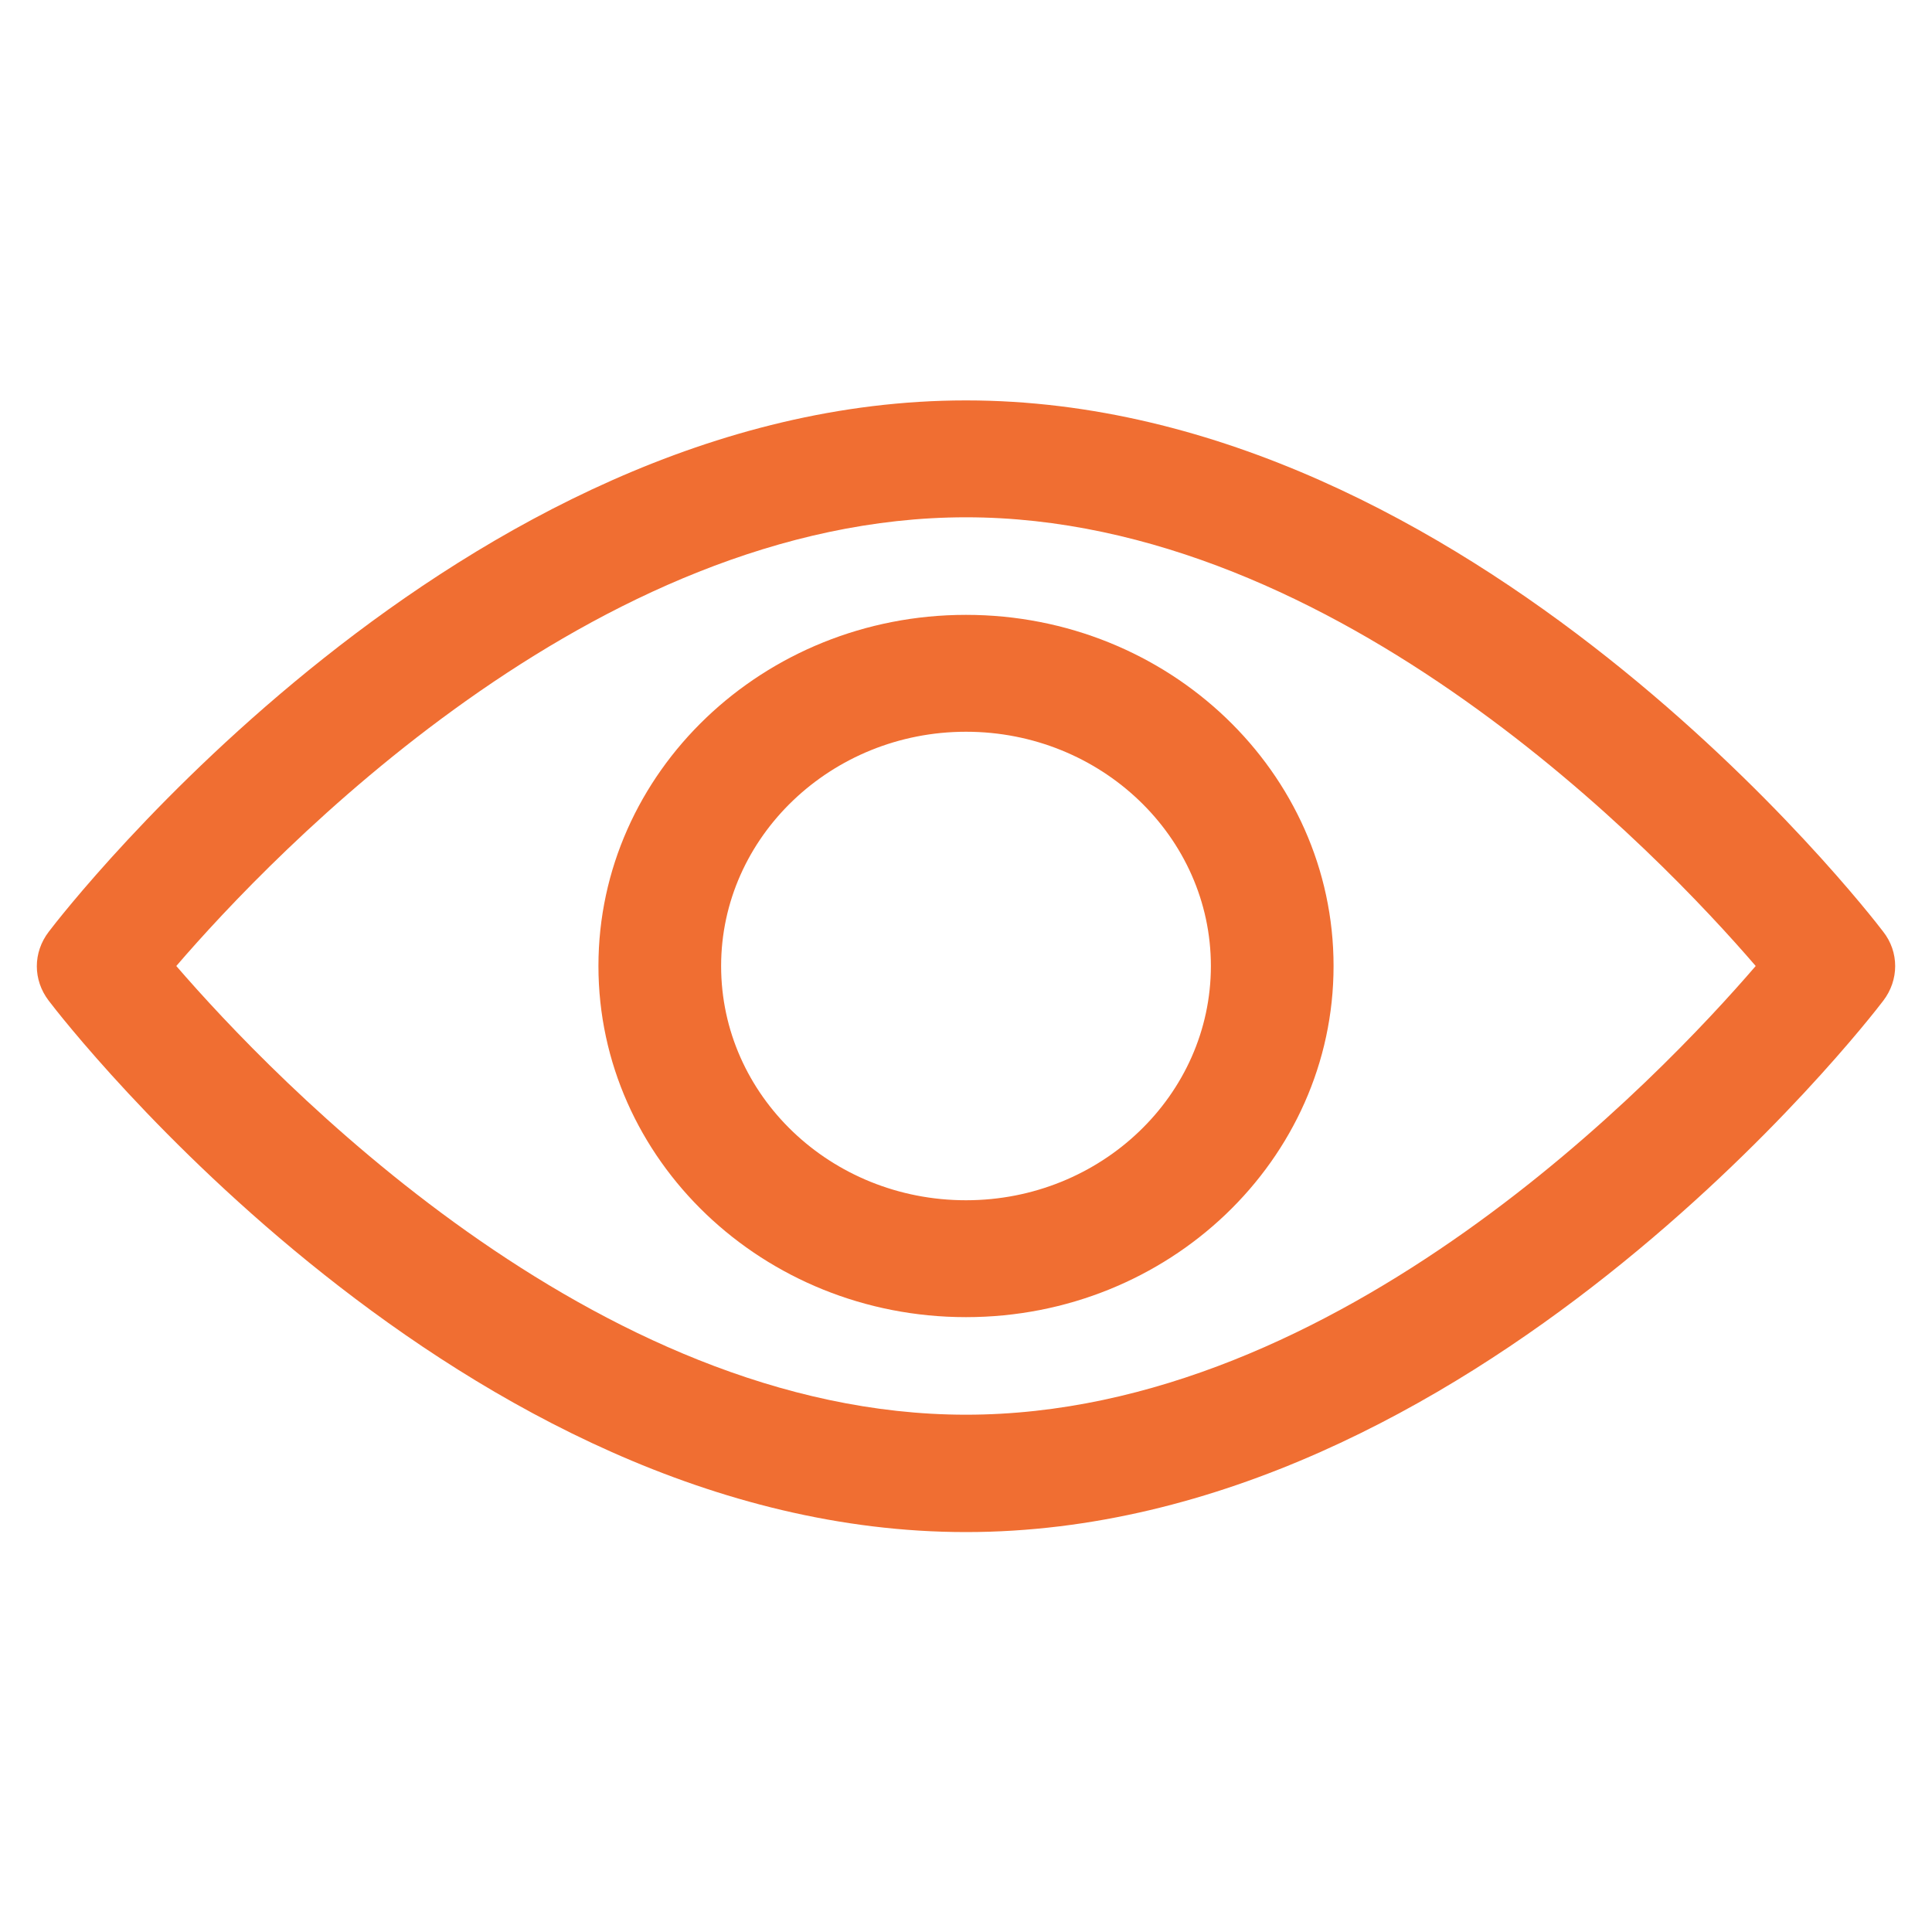
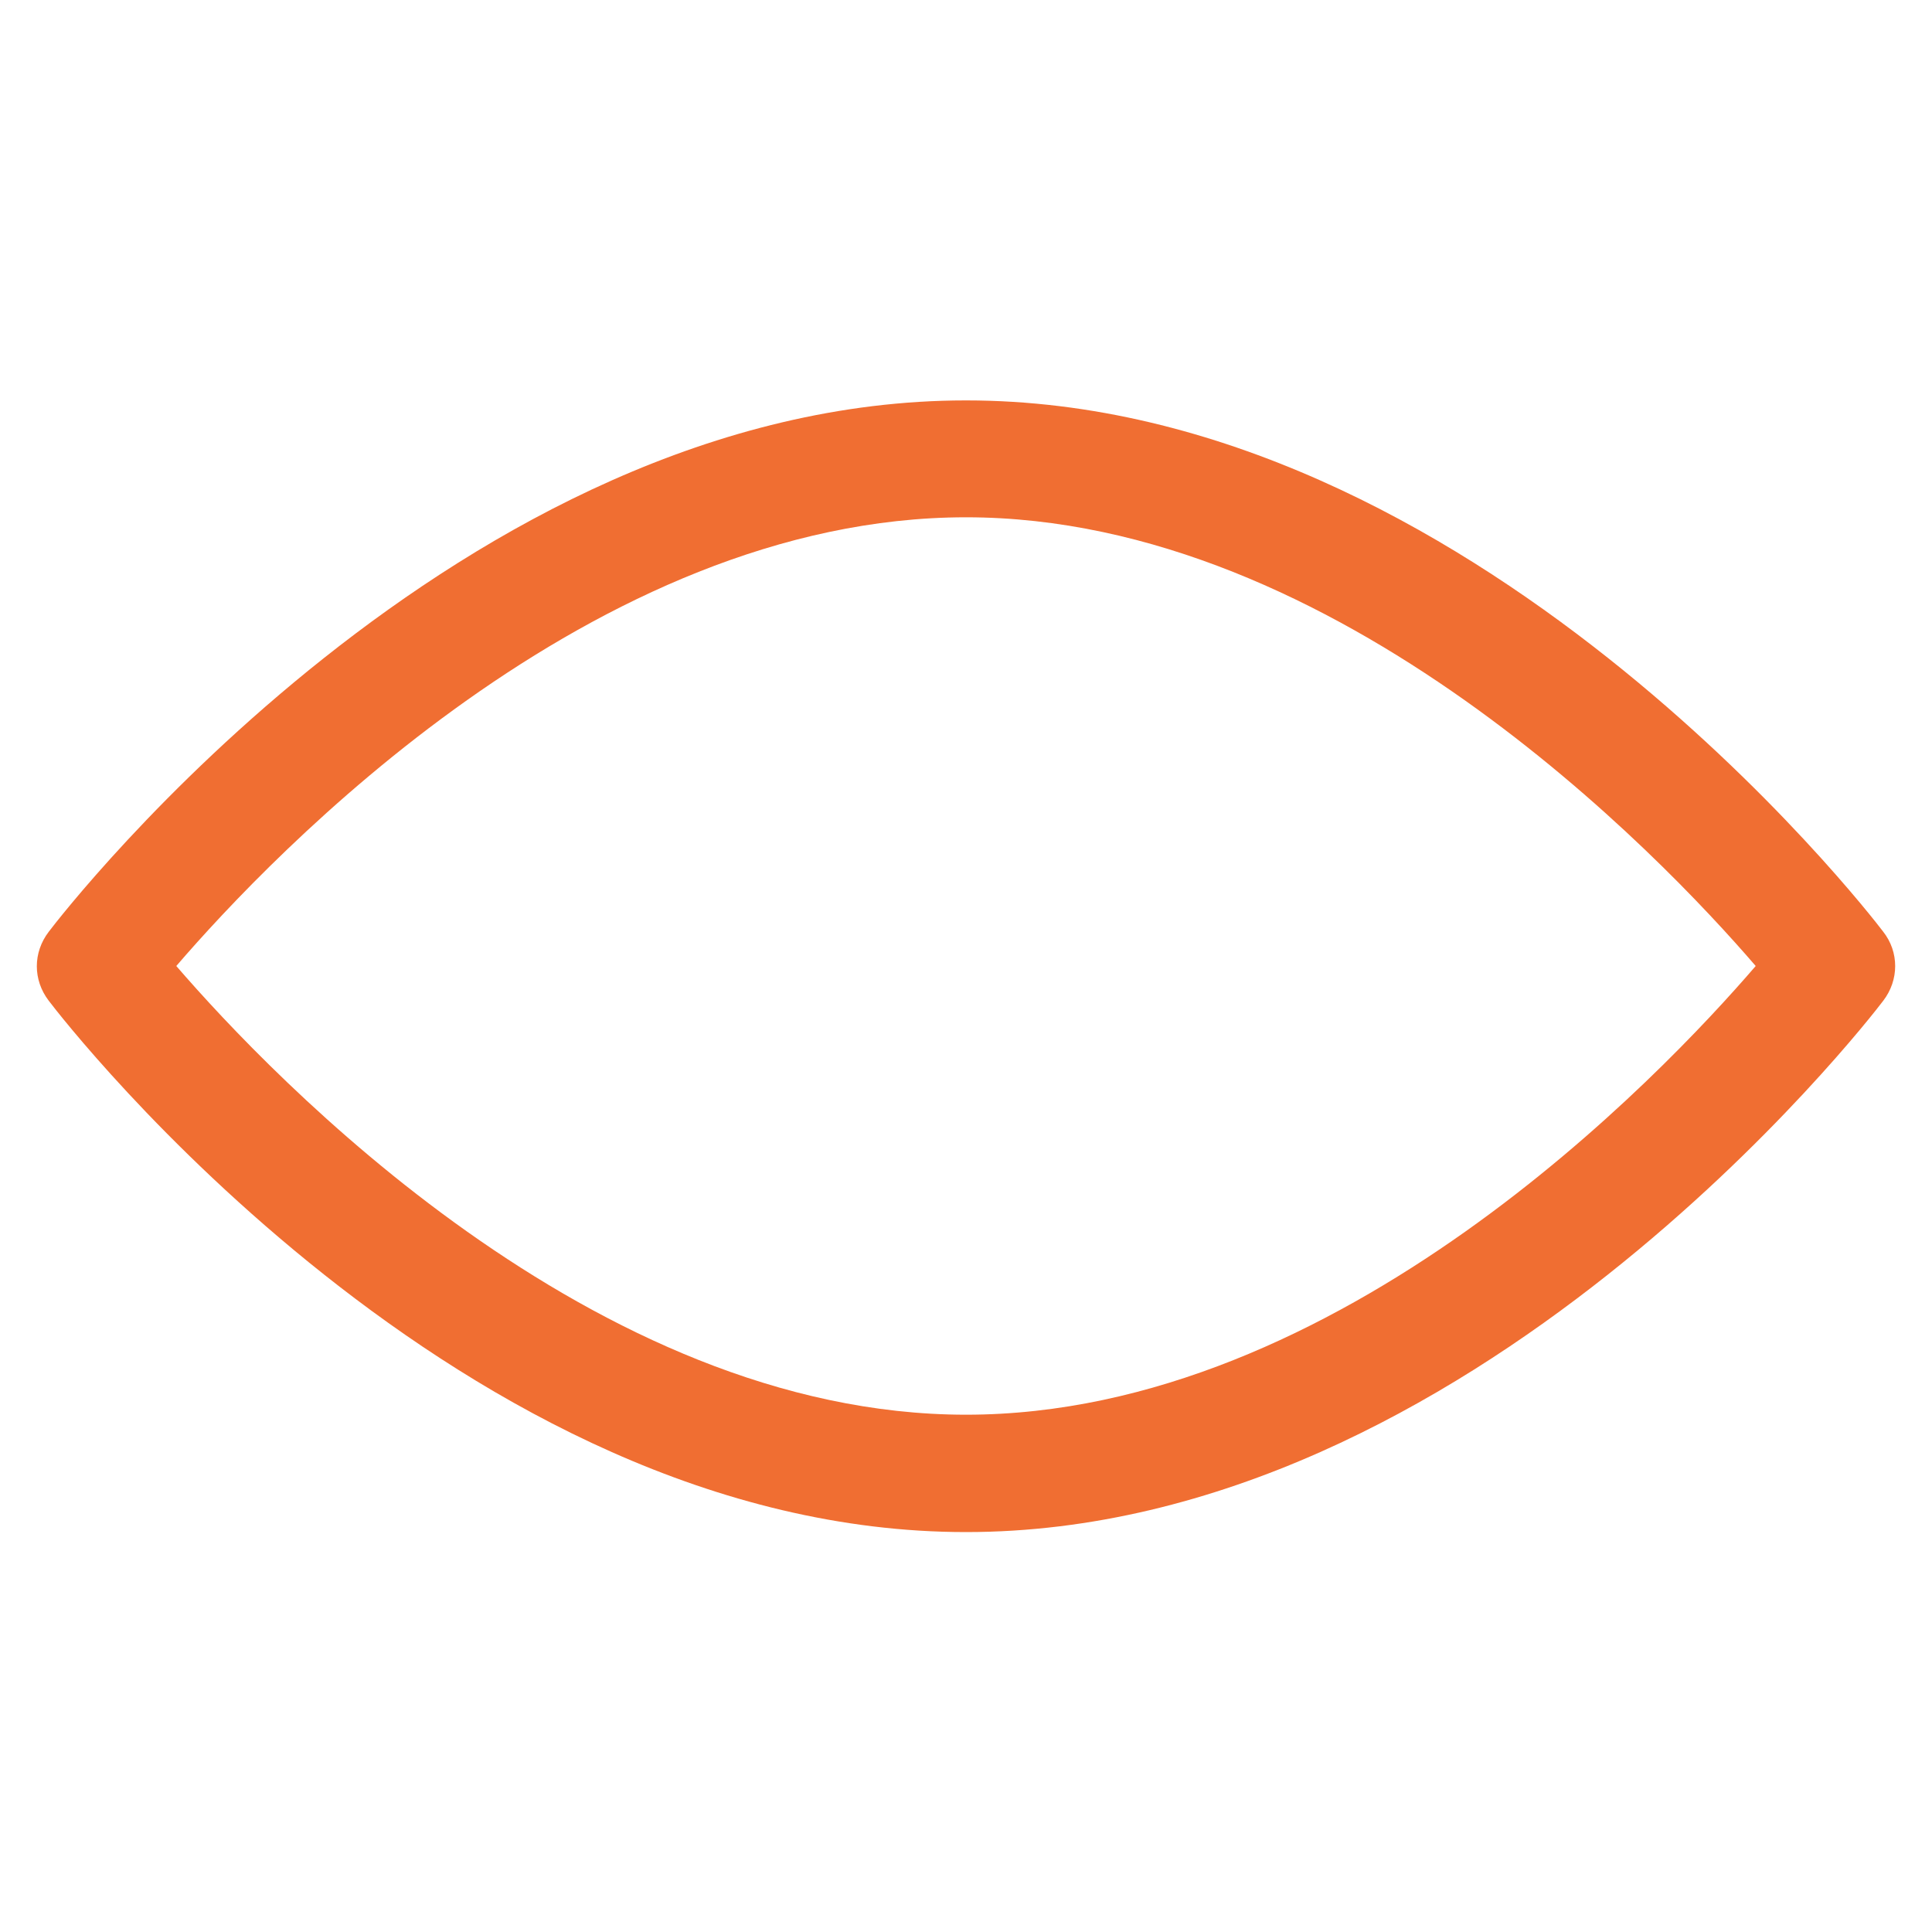
<svg xmlns="http://www.w3.org/2000/svg" version="1.1" id="Layer_1" x="0px" y="0px" viewBox="0 0 40 40" style="enable-background:new 0 0 40 40;" xml:space="preserve">
  <style type="text/css">
	.st0{clip-path:url(#SVGID_00000081633921480655050350000008001122873896012416_);}
	.st1{fill:#F06E32;}
	.st2{clip-path:url(#SVGID_00000011024203971123847330000015116034751513624766_);}
	.st3{fill:none;stroke:#EF6E32;stroke-width:3;stroke-linecap:round;stroke-linejoin:round;}
	.st4{clip-path:url(#SVGID_00000025418911041066470490000016634787713522888850_);}
	.st5{clip-path:url(#SVGID_00000047758189992971072330000003096903095503533719_);}
	.st6{fill:none;stroke:#EF6E32;stroke-width:2.94;stroke-linecap:round;stroke-linejoin:round;}
	.st7{fill:none;stroke:#EF6E32;stroke-width:3.08;stroke-linecap:round;stroke-linejoin:round;}
	.st8{fill:#EF6E32;}
	.st9{fill:none;stroke:#EF6E32;stroke-width:3.35;stroke-linecap:round;stroke-linejoin:round;}
	.st10{clip-path:url(#SVGID_00000111887067554257150310000000728282454765258929_);}
	.st11{clip-path:url(#SVGID_00000082365969218418981330000017779614990798925457_);}
	.st12{clip-path:url(#SVGID_00000129924057909452033350000013444801642653682591_);}
	.st13{clip-path:url(#SVGID_00000034808808905440032900000003717454992801140409_);}
	.st14{clip-path:url(#SVGID_00000016795248092733153140000003323931859068505266_);}
	.st15{clip-path:url(#SVGID_00000122703960810196739100000000295397452166484659_);}
	.st16{clip-path:url(#SVGID_00000014630678718689158130000006889639916509696695_);}
	.st17{fill:#F06E32;stroke:#F06E32;stroke-width:0.5;}
	.st18{fill:none;stroke:#F06E32;}
</style>
  <g>
-     <path class="st1" d="M20,12.73c-4.2,0-7.61,3.26-7.61,7.27c0,4.01,3.41,7.27,7.61,7.27c4.2,0,7.61-3.26,7.61-7.27   C27.61,15.99,24.2,12.73,20,12.73z M20,24.85c-2.8,0-5.07-2.17-5.07-4.85c0-2.67,2.28-4.85,5.07-4.85c2.8,0,5.07,2.18,5.07,4.85   C25.07,22.67,22.8,24.85,20,24.85z" />
    <path class="st1" d="M38.99,19.29c-0.34-0.45-8.53-11-18.99-11c-10.46,0-18.65,10.55-18.99,11c-0.33,0.43-0.33,1,0,1.43   c0.34,0.45,8.53,11,18.99,11c10.46,0,18.65-10.55,18.99-11C39.32,20.29,39.32,19.71,38.99,19.29z M20,29.29   c-7.71,0-14.38-7.01-16.35-9.29c1.97-2.29,8.63-9.29,16.35-9.29c7.7,0,14.38,7,16.35,9.29C34.38,22.29,27.72,29.29,20,29.29z" />
  </g>
</svg>